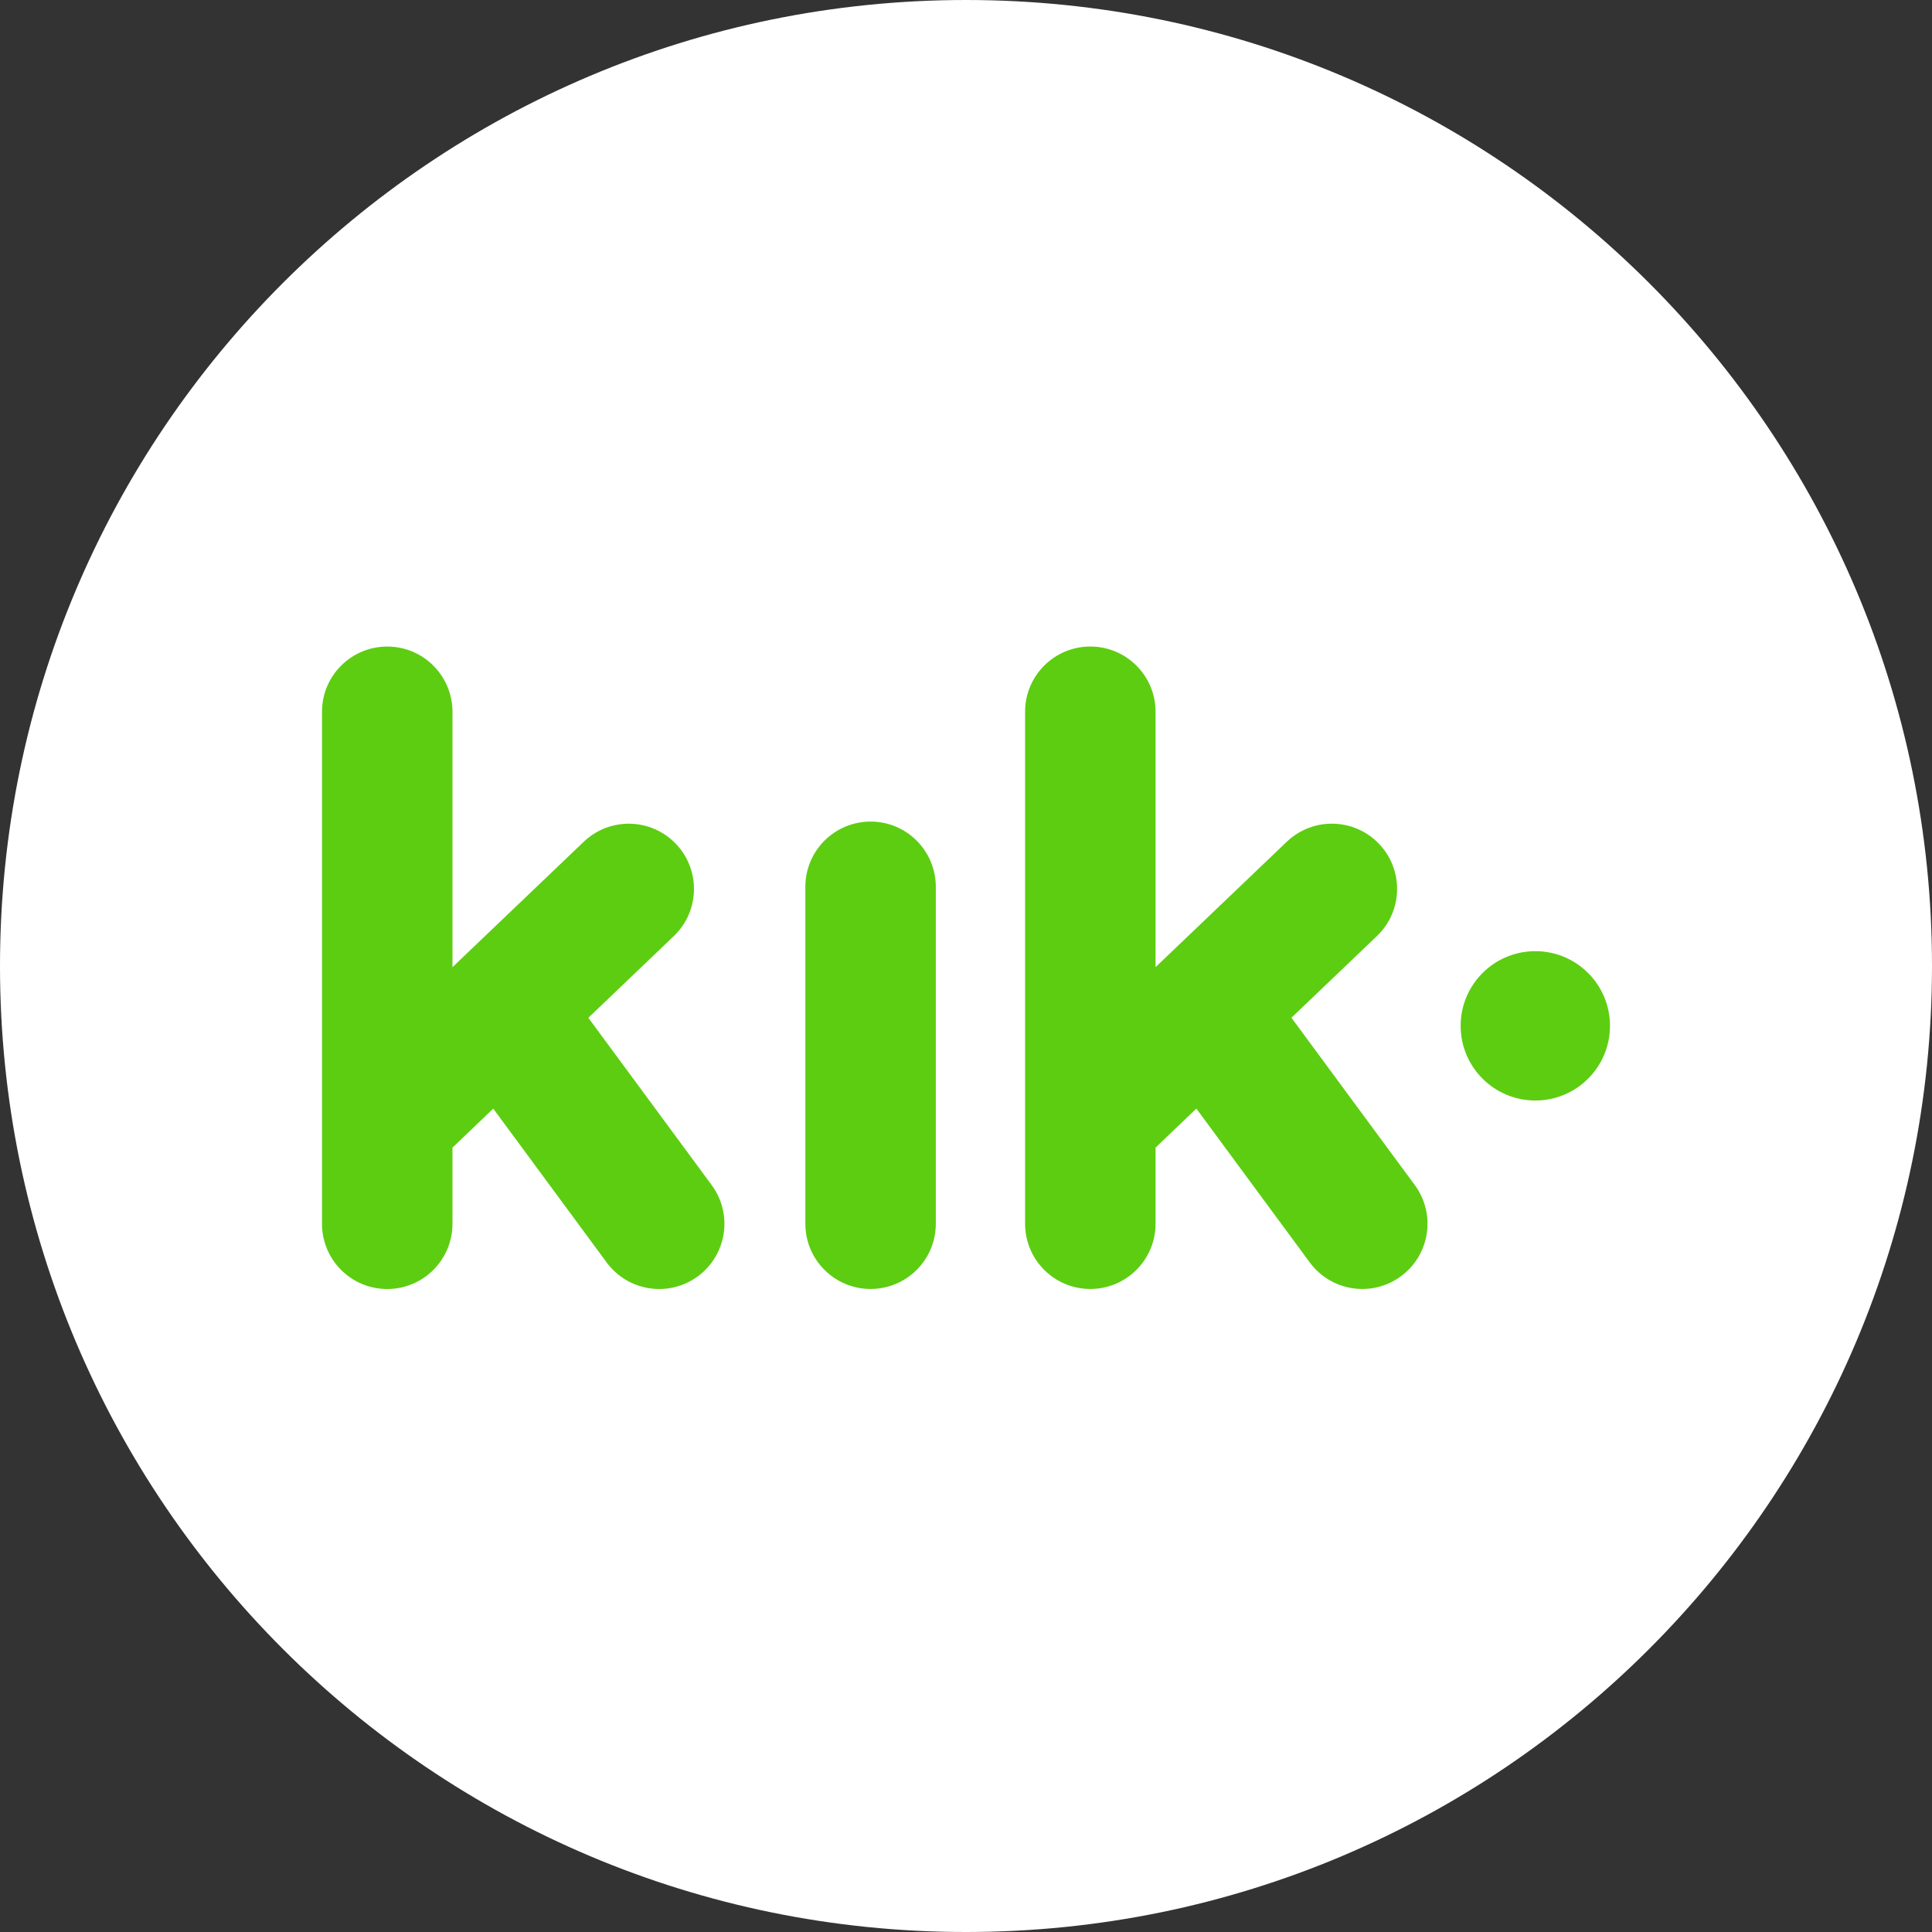
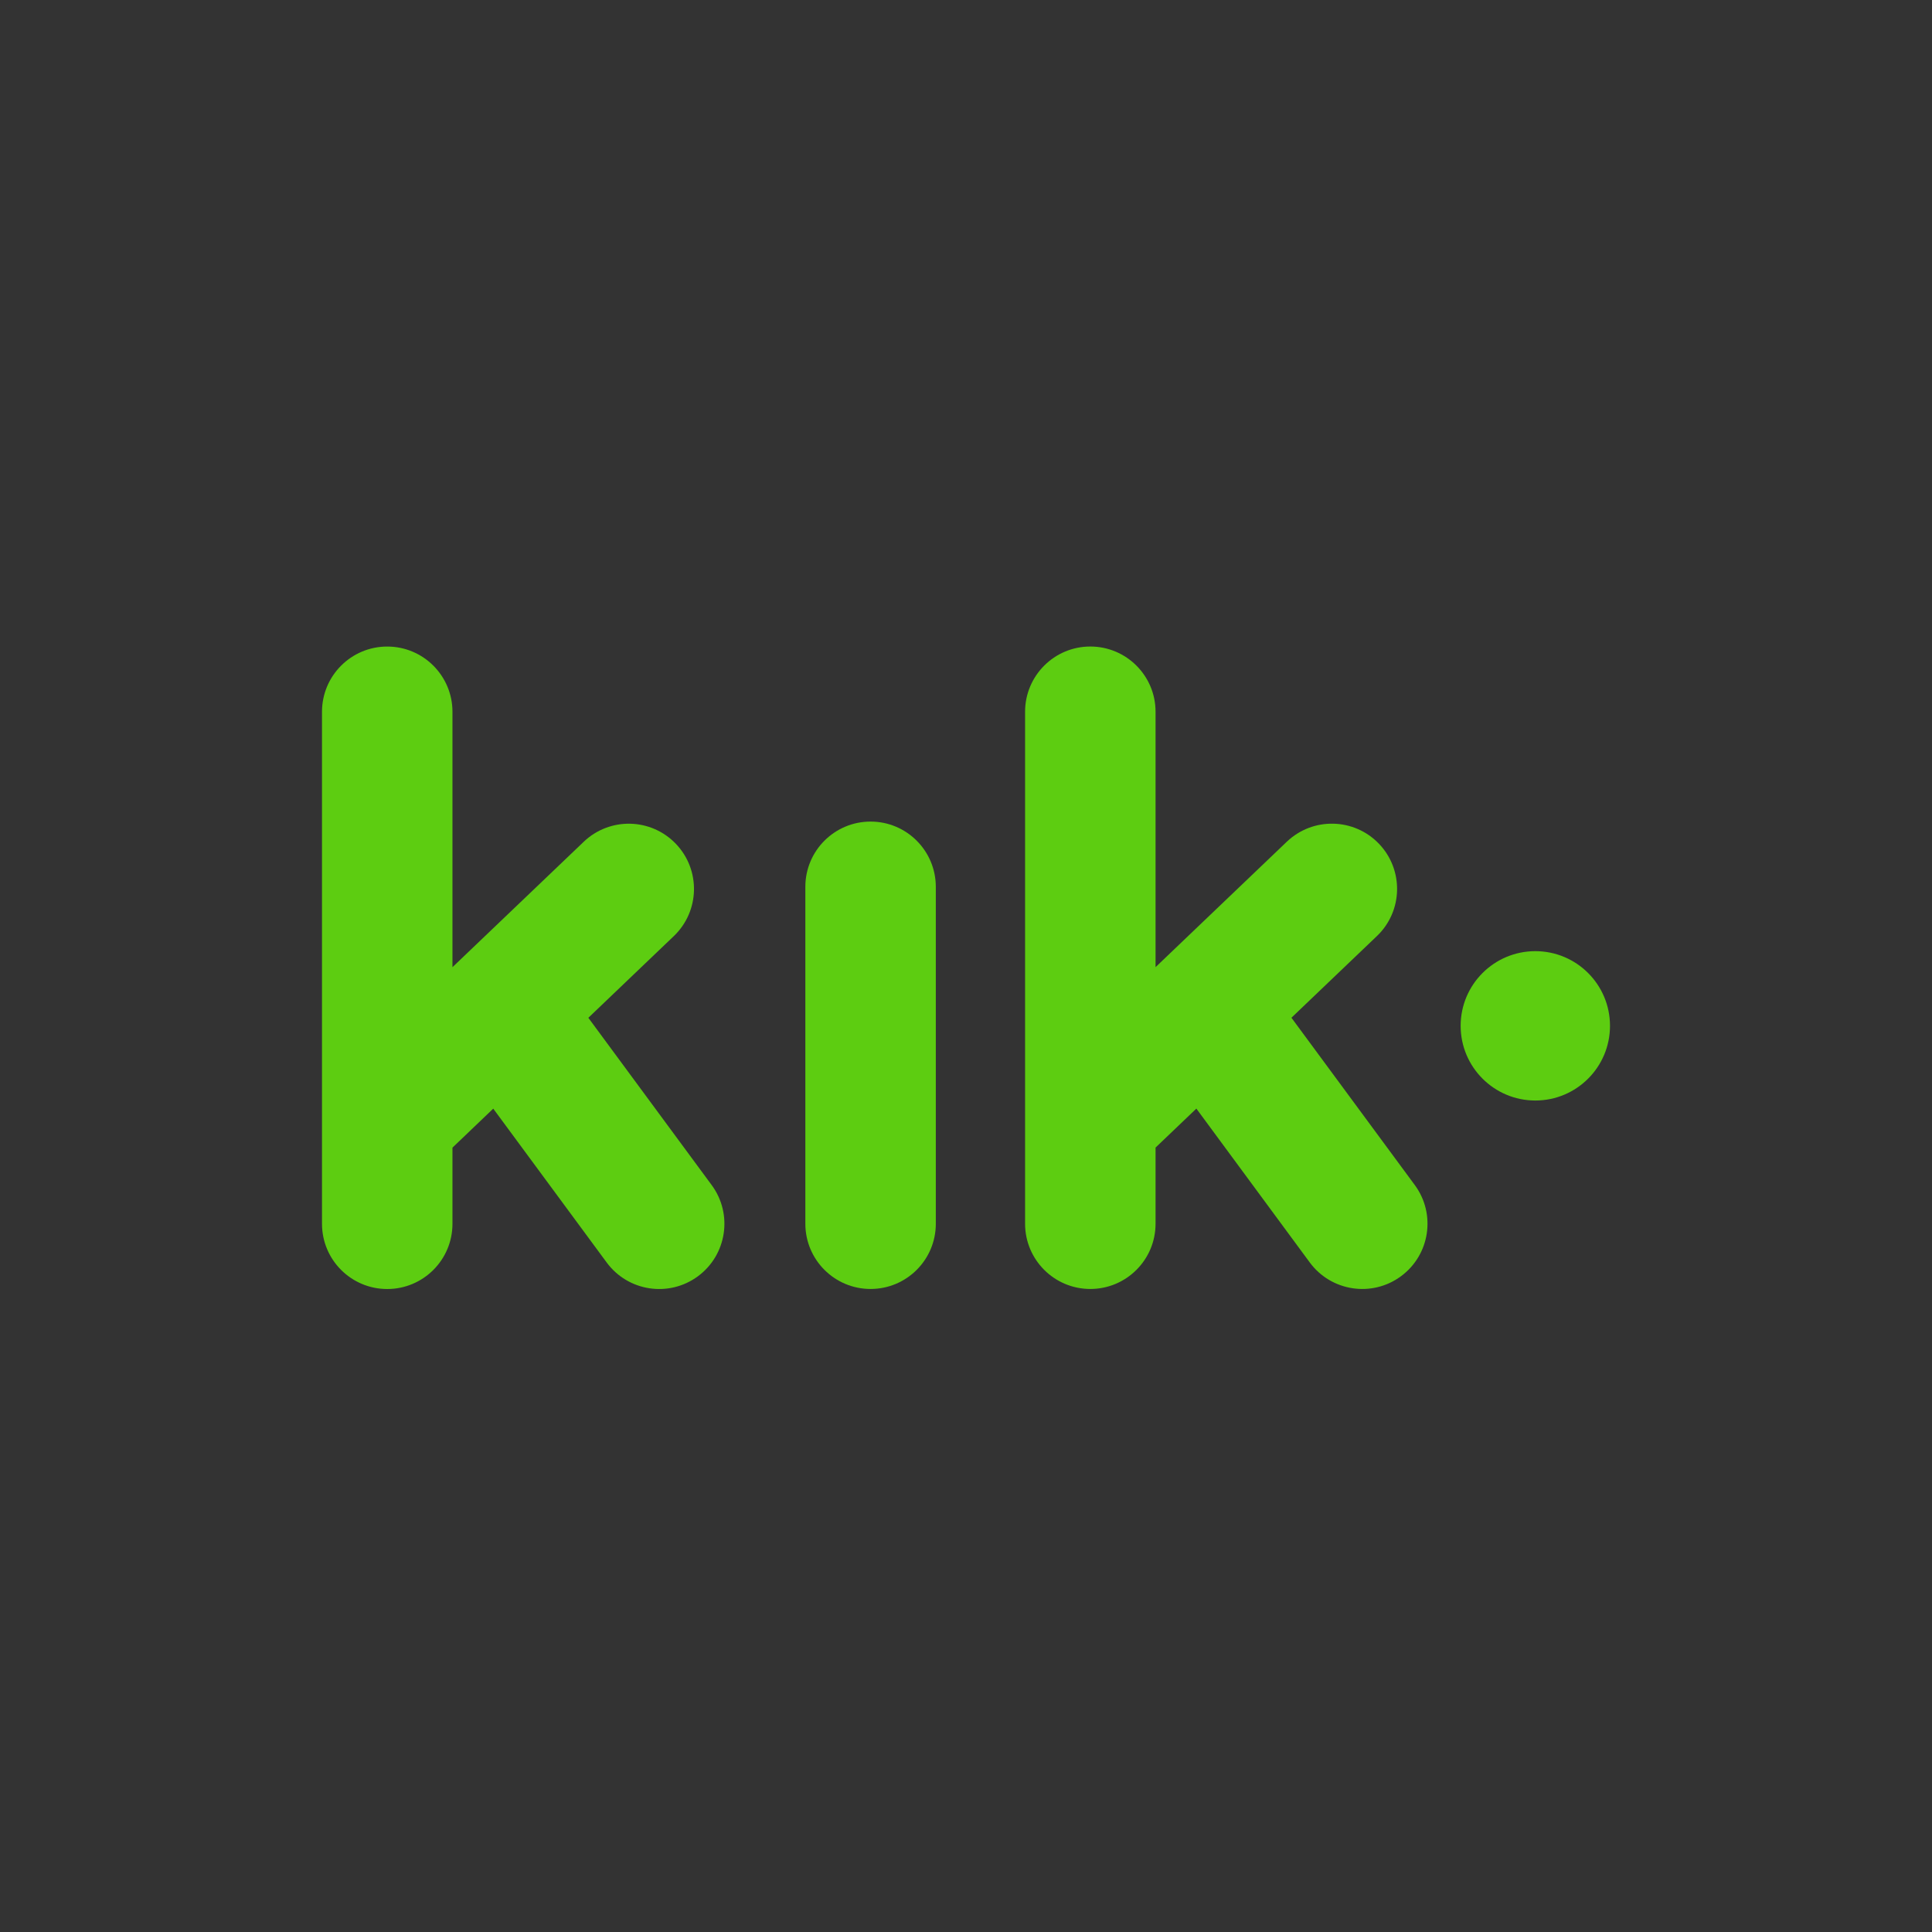
<svg xmlns="http://www.w3.org/2000/svg" width="72" height="72" viewBox="0 0 72 72" fill="none">
  <rect x="0" y="0" width="72" height="72" fill="#333333" stroke="none" />
-   <path d="M0 36C0 16.118 16.118 0 36 0C55.882 0 72 16.118 72 36C72 55.882 55.882 72 36 72C16.118 72 0 55.882 0 36Z" fill="white" />
  <path d="M60 38.23C60 39.767 58.754 41.013 57.217 41.013C55.681 41.013 54.434 39.767 54.434 38.23C54.434 36.693 55.681 35.447 57.217 35.447C58.754 35.447 60 36.693 60 38.23Z" fill="#5DCD11" />
  <path d="M21.926 37.93L25.111 34.886C26.082 33.958 26.117 32.42 25.19 31.449C24.262 30.478 22.724 30.443 21.753 31.371L16.862 36.044V26.526C16.862 25.184 15.774 24.095 14.431 24.095C13.088 24.095 12 25.184 12 26.526V45.607C12 46.95 13.088 48.038 14.431 48.038C15.774 48.038 16.862 46.95 16.862 45.607V42.769L18.382 41.316L22.609 47.049V47.049C23.406 48.13 24.927 48.36 26.008 47.564C27.089 46.767 27.319 45.245 26.522 44.164L21.926 37.93Z" fill="#5DCD11" />
  <path d="M32.444 30.618C31.101 30.618 30.013 31.706 30.013 33.049V45.605C30.013 46.948 31.101 48.036 32.444 48.036C33.786 48.036 34.875 46.948 34.875 45.605V33.049C34.874 31.706 33.786 30.618 32.444 30.618Z" fill="#5DCD11" />
  <path d="M48.128 37.928L51.314 34.884C52.285 33.957 52.319 32.418 51.392 31.447C50.465 30.477 48.926 30.442 47.955 31.369L43.064 36.043V26.525C43.064 25.182 41.975 24.094 40.633 24.094C39.291 24.094 38.202 25.182 38.202 26.525V45.605C38.202 46.948 39.291 48.036 40.633 48.036C41.975 48.036 43.064 46.948 43.064 45.605V42.767L44.585 41.314L48.811 47.048V47.048C49.608 48.128 51.13 48.359 52.21 47.562C53.291 46.765 53.521 45.244 52.725 44.163L48.128 37.928Z" fill="#5DCD11" />
</svg>